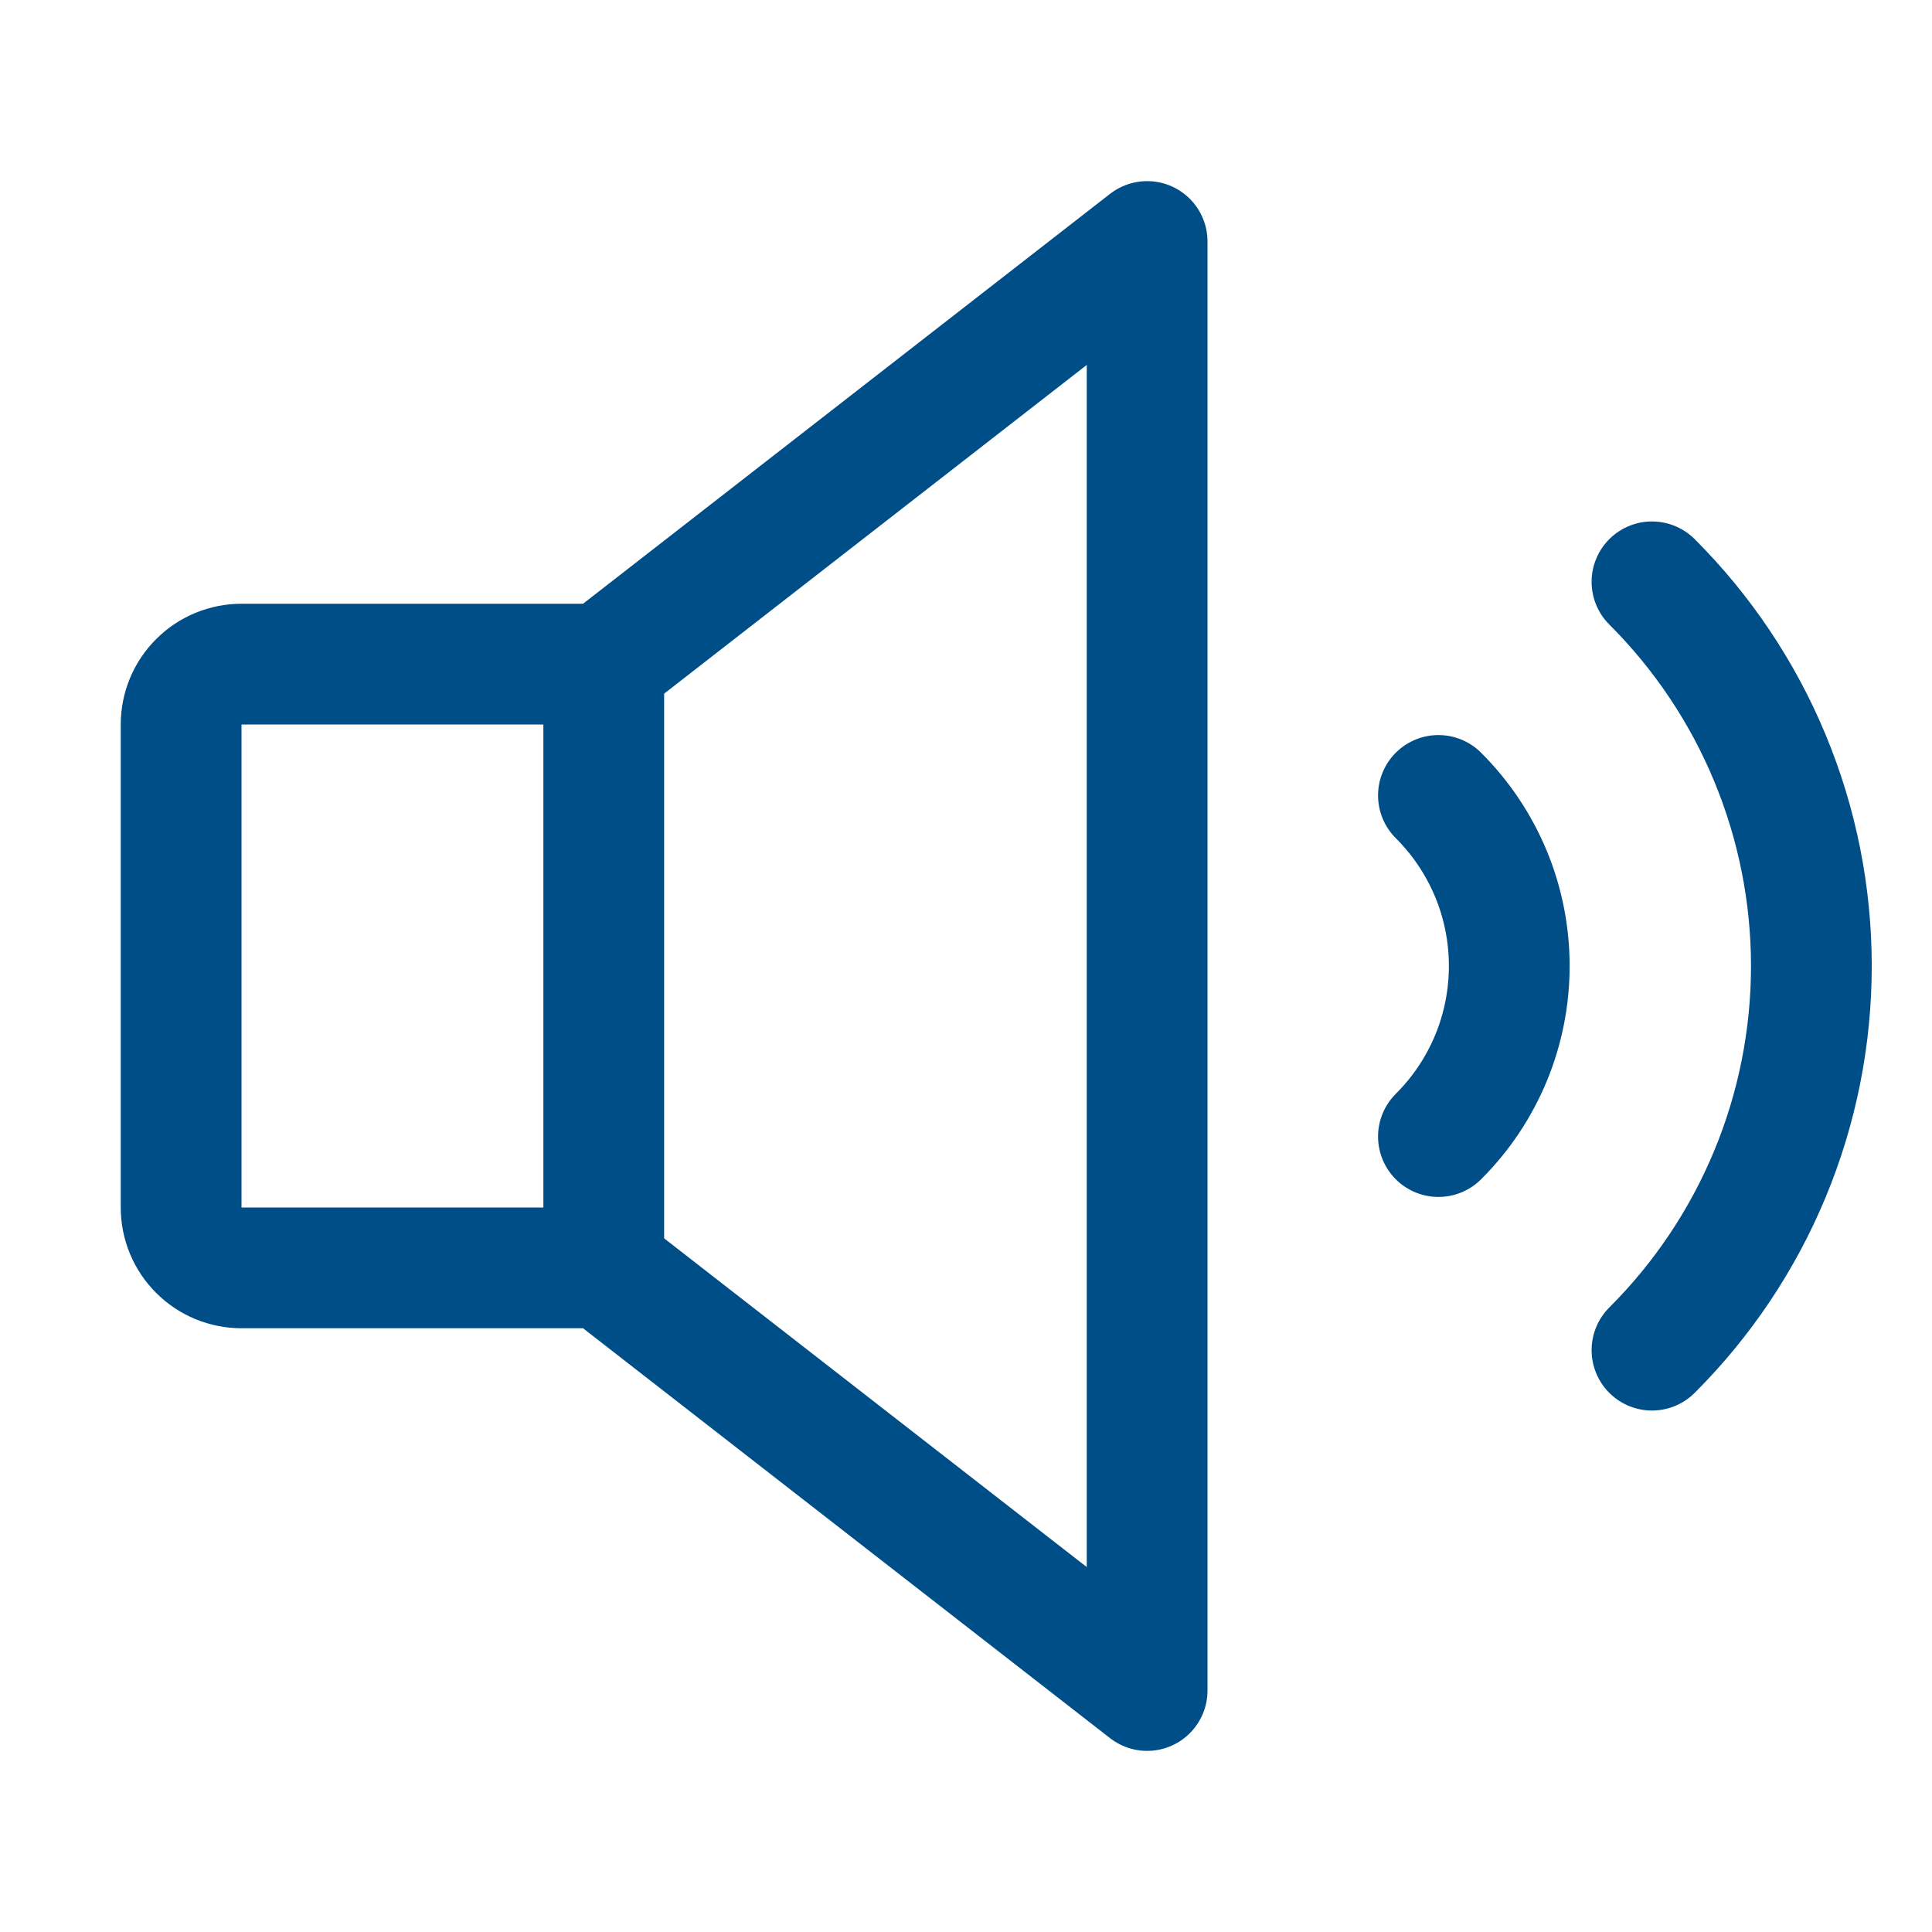
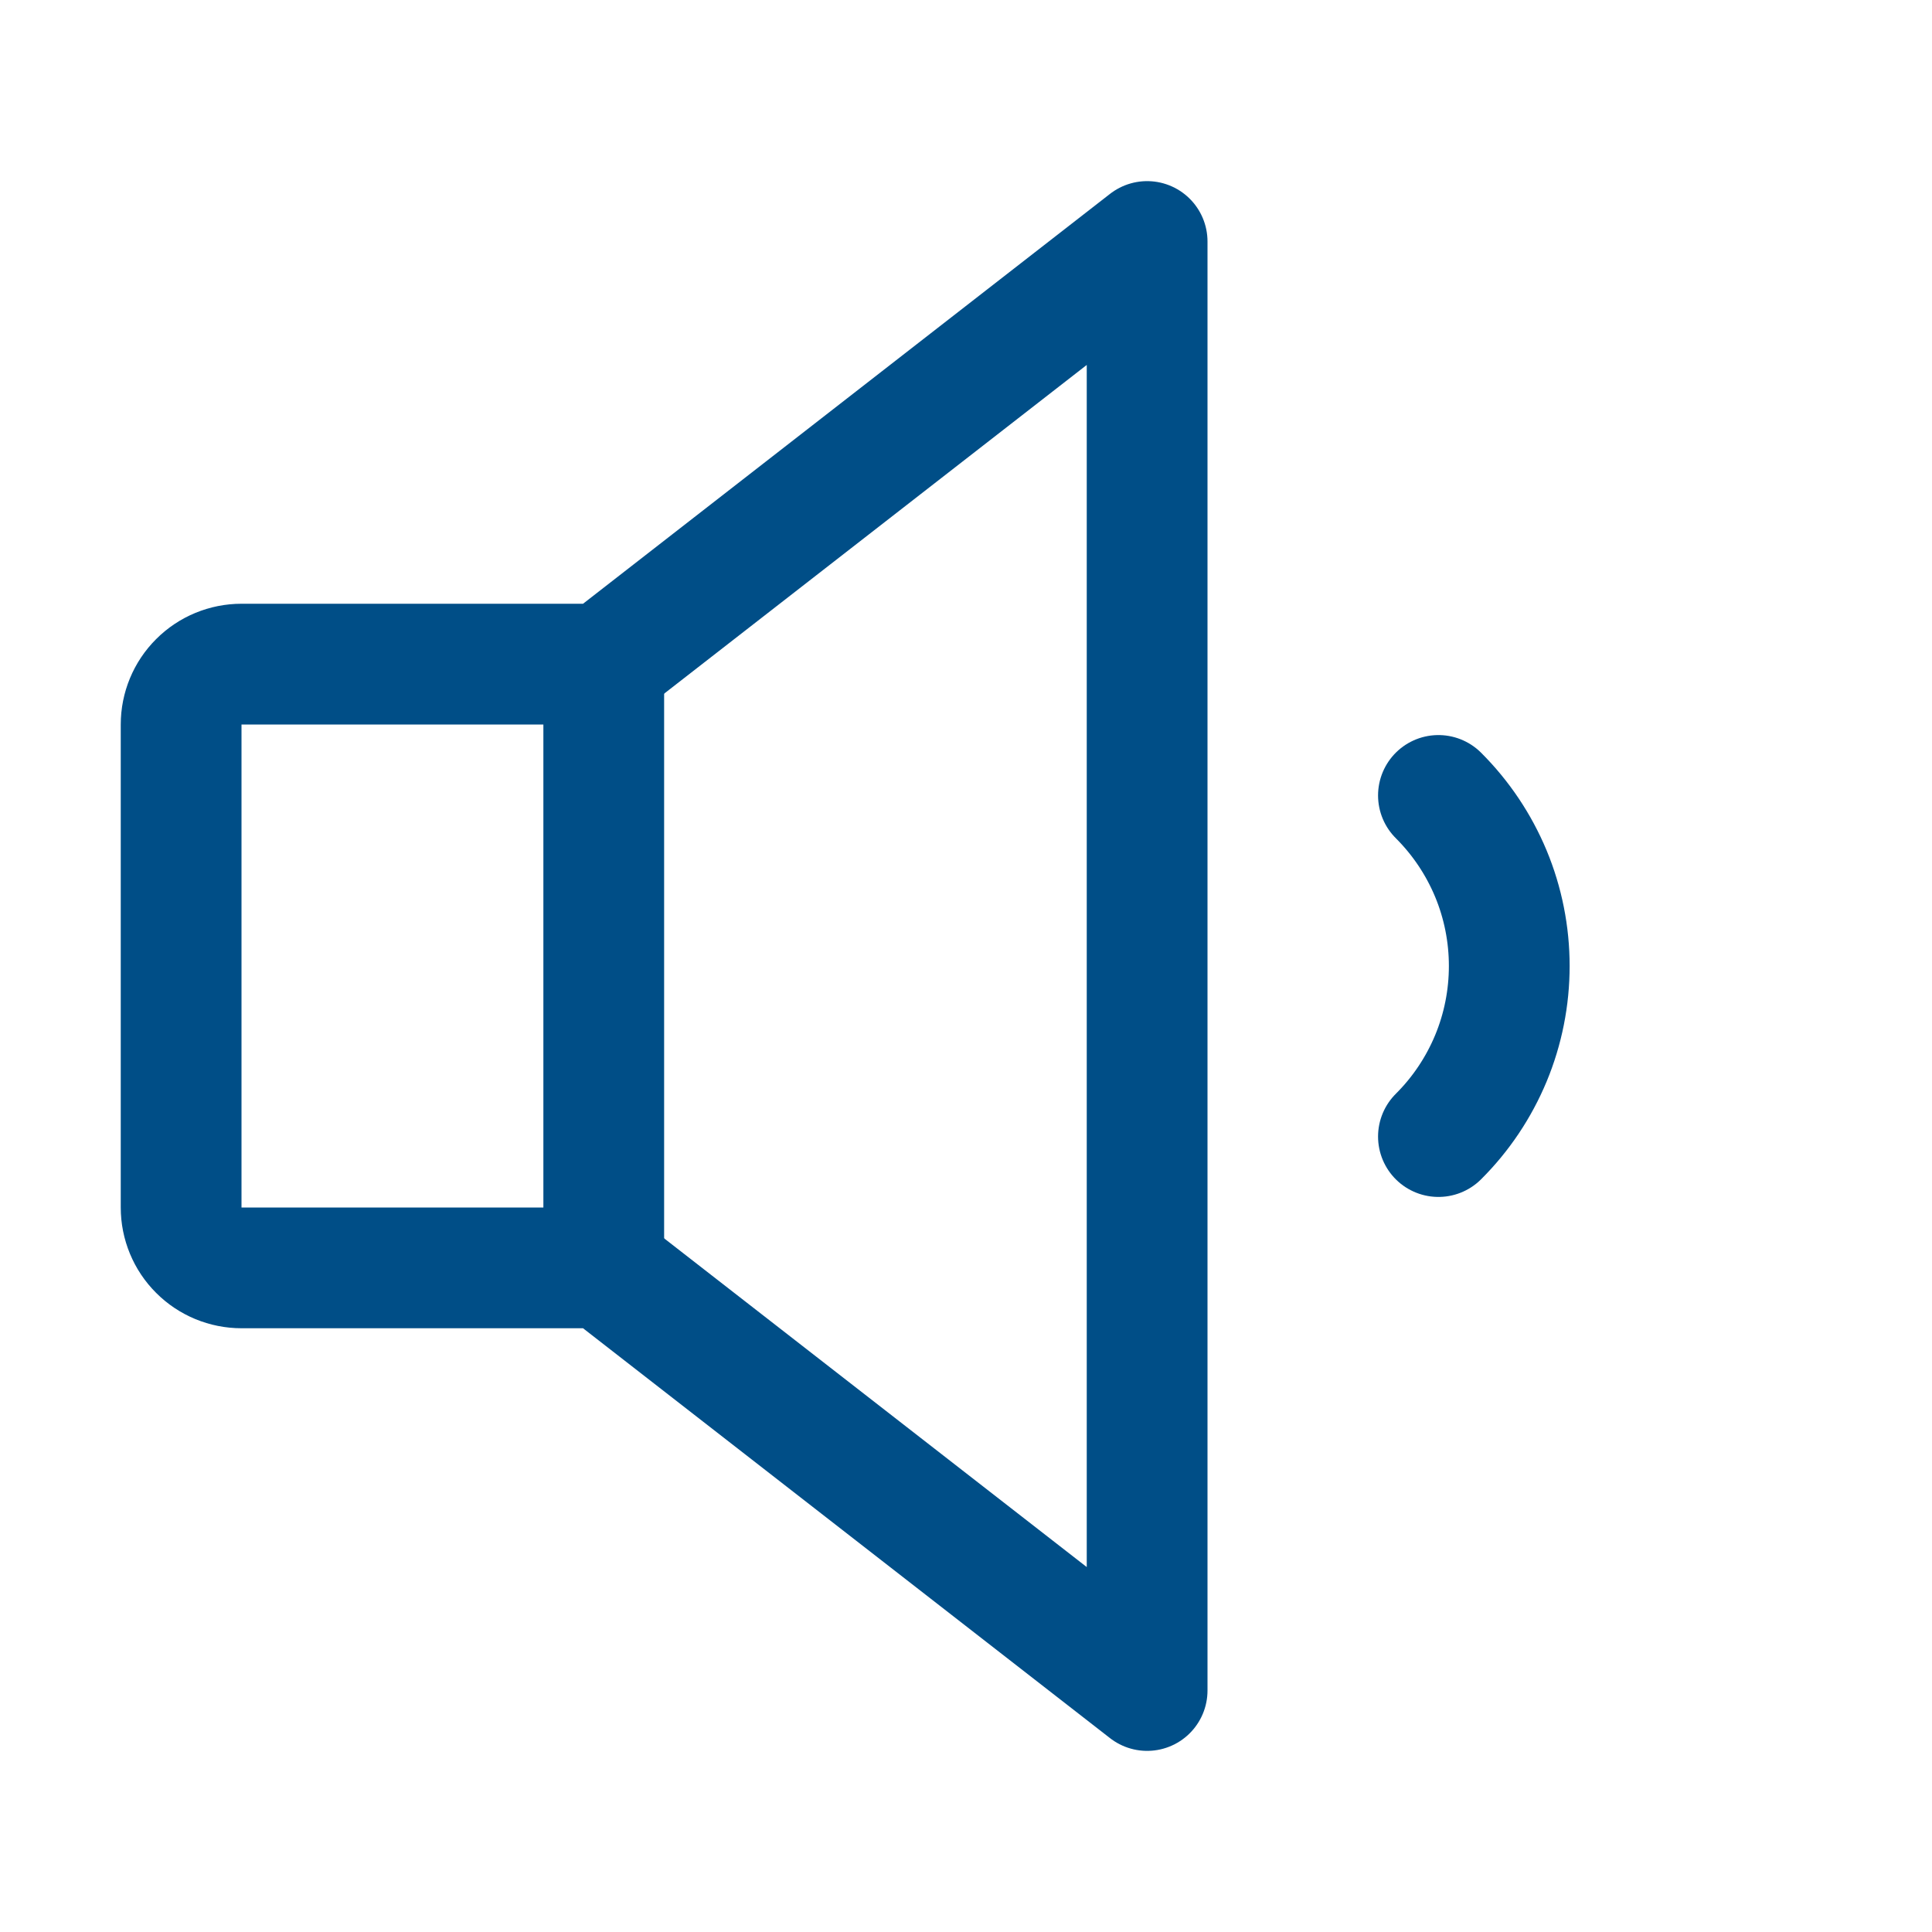
<svg xmlns="http://www.w3.org/2000/svg" width="32" height="32" viewBox="0 0 32 32" fill="none">
-   <path d="M27.362 9.637C28.199 10.472 28.863 11.464 29.316 12.556C29.769 13.648 30.002 14.818 30.002 16C30.002 17.182 29.769 18.352 29.316 19.444C28.863 20.536 28.199 21.528 27.362 22.363" stroke="#004E87" stroke-width="2" stroke-linecap="round" stroke-linejoin="round" />
  <path d="M10 21H4C3.735 21 3.48 20.895 3.293 20.707C3.105 20.52 3 20.265 3 20V12C3 11.735 3.105 11.48 3.293 11.293C3.48 11.105 3.735 11 4 11H10L19 4V28L10 21Z" stroke="#004E87" stroke-width="2" stroke-linecap="round" stroke-linejoin="round" />
  <path d="M10 11V21" stroke="#004E87" stroke-width="2" stroke-linecap="round" stroke-linejoin="round" />
  <path d="M23.825 13.175C24.197 13.546 24.492 13.986 24.694 14.471C24.895 14.955 24.998 15.475 24.998 16C24.998 16.525 24.895 17.045 24.694 17.529C24.492 18.014 24.197 18.455 23.825 18.825" stroke="#004E87" stroke-width="2" stroke-linecap="round" stroke-linejoin="round" />
</svg>